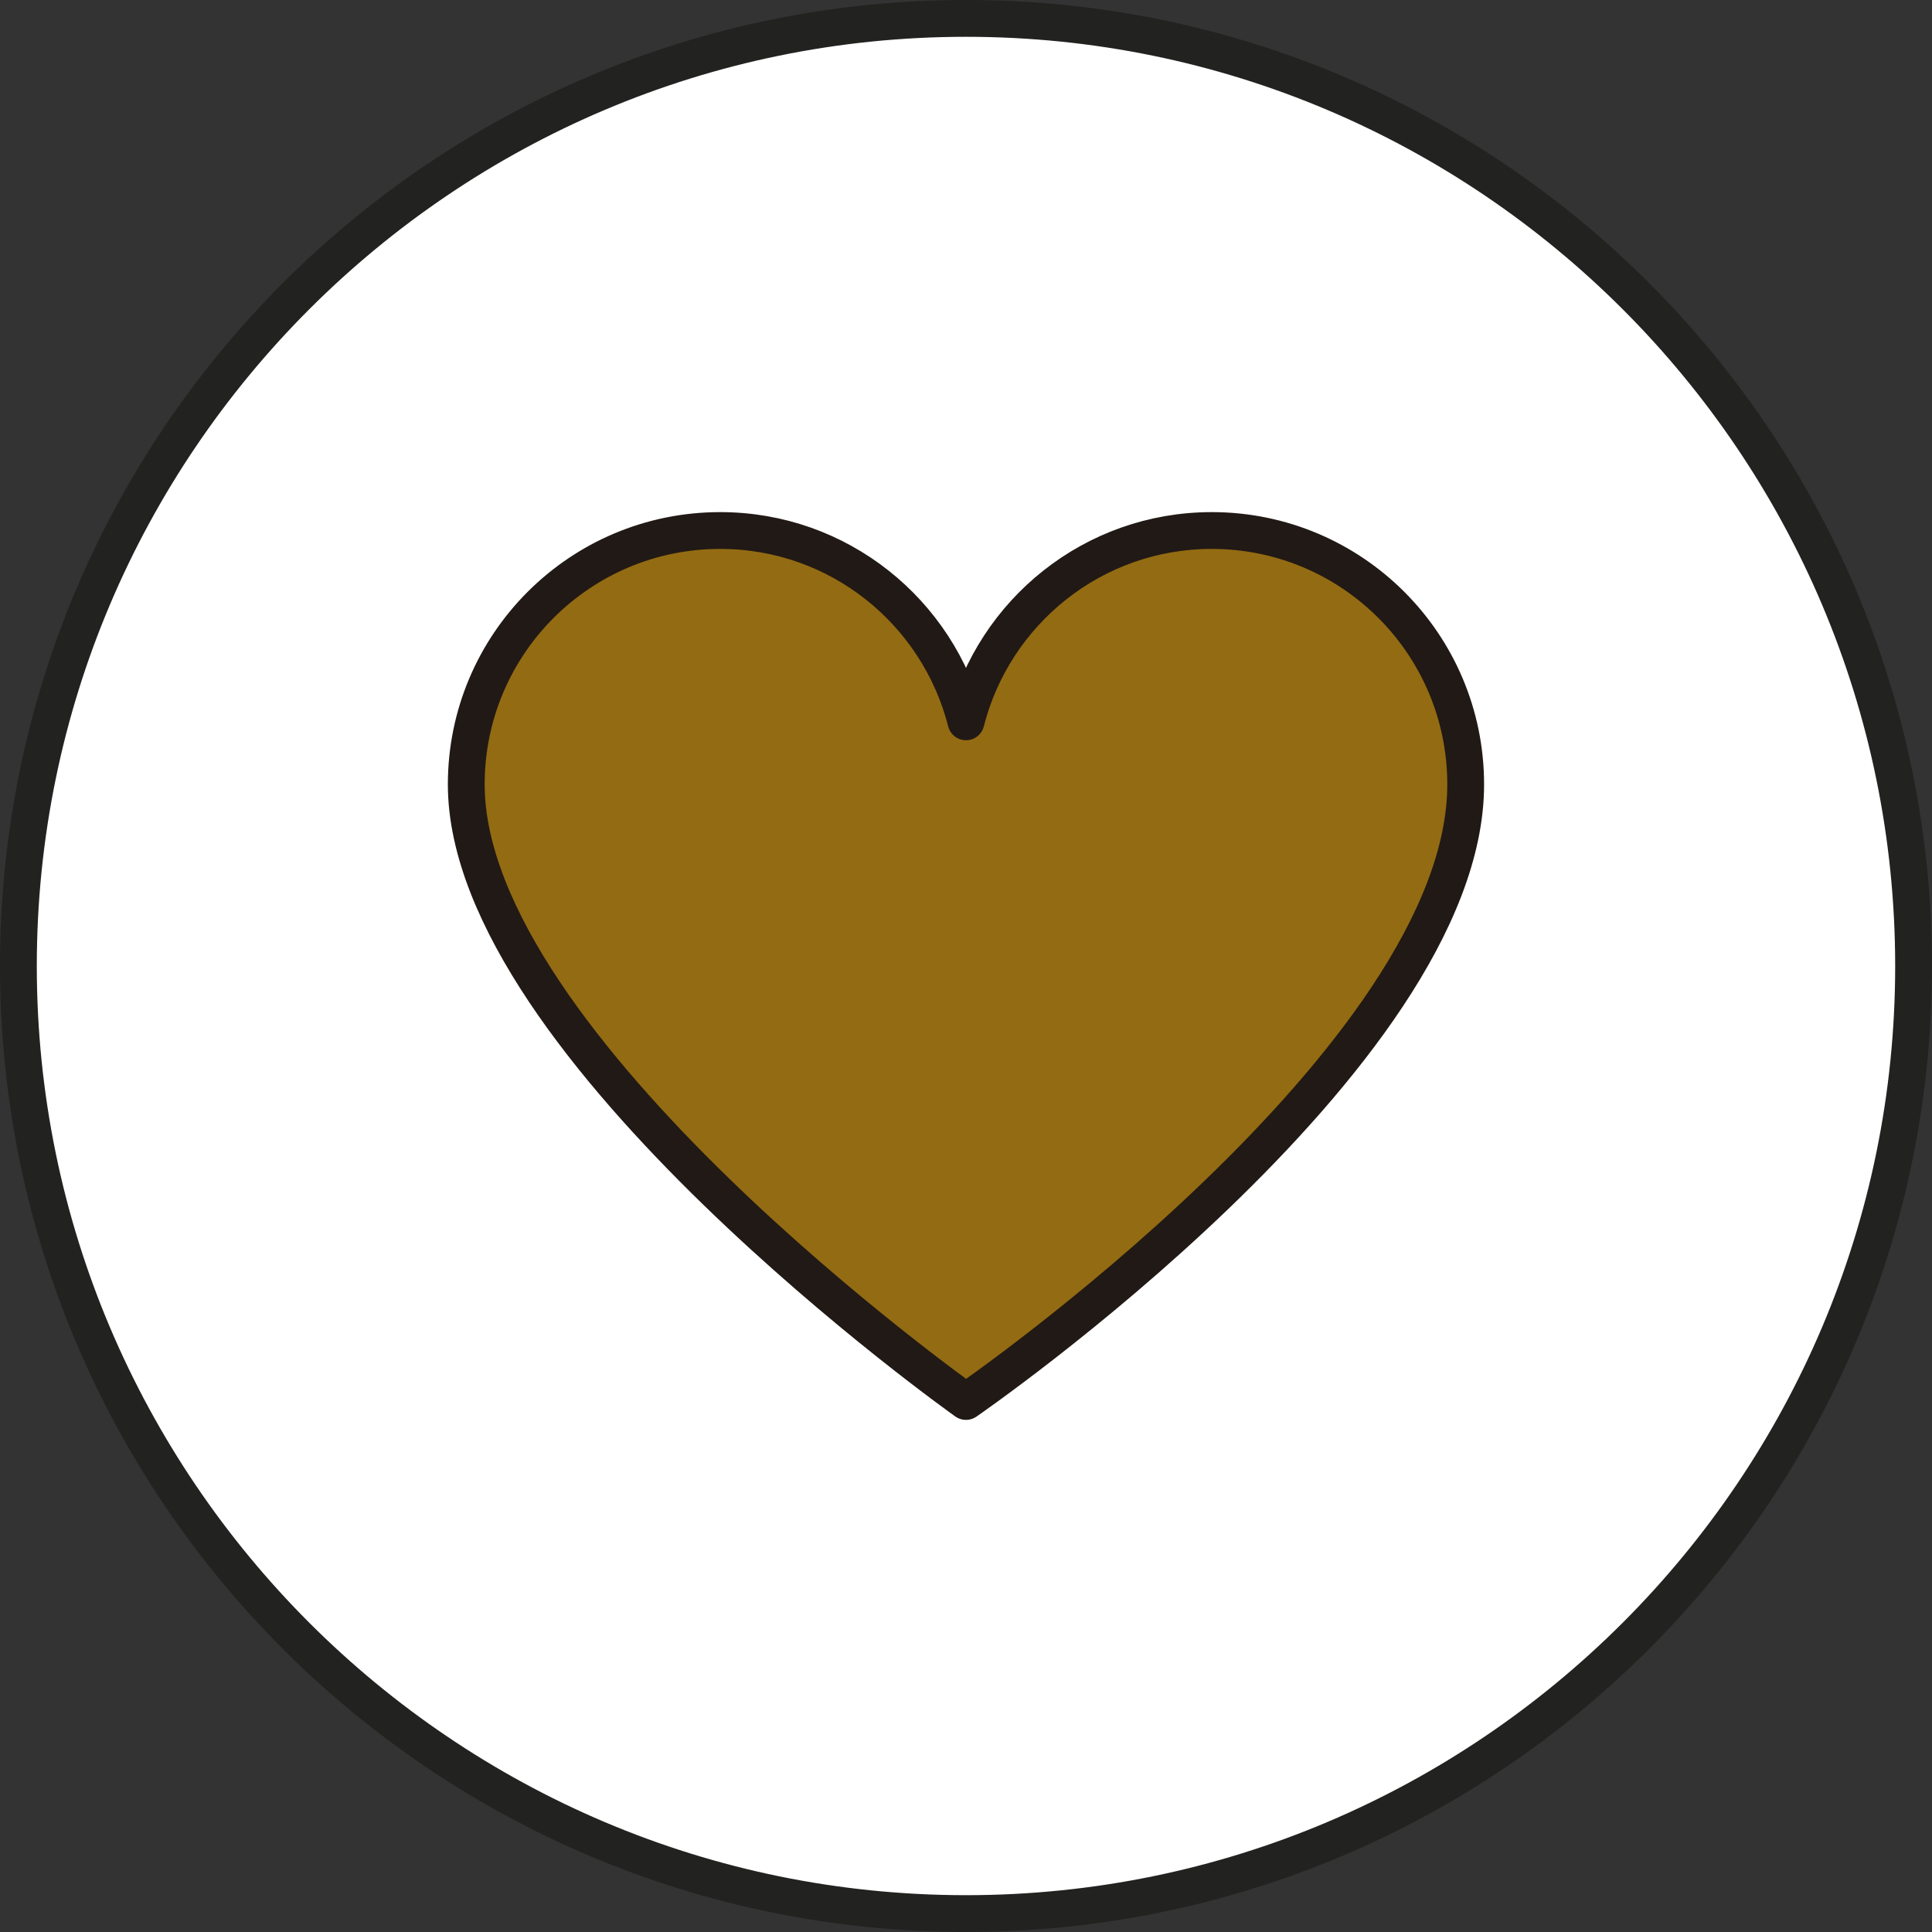
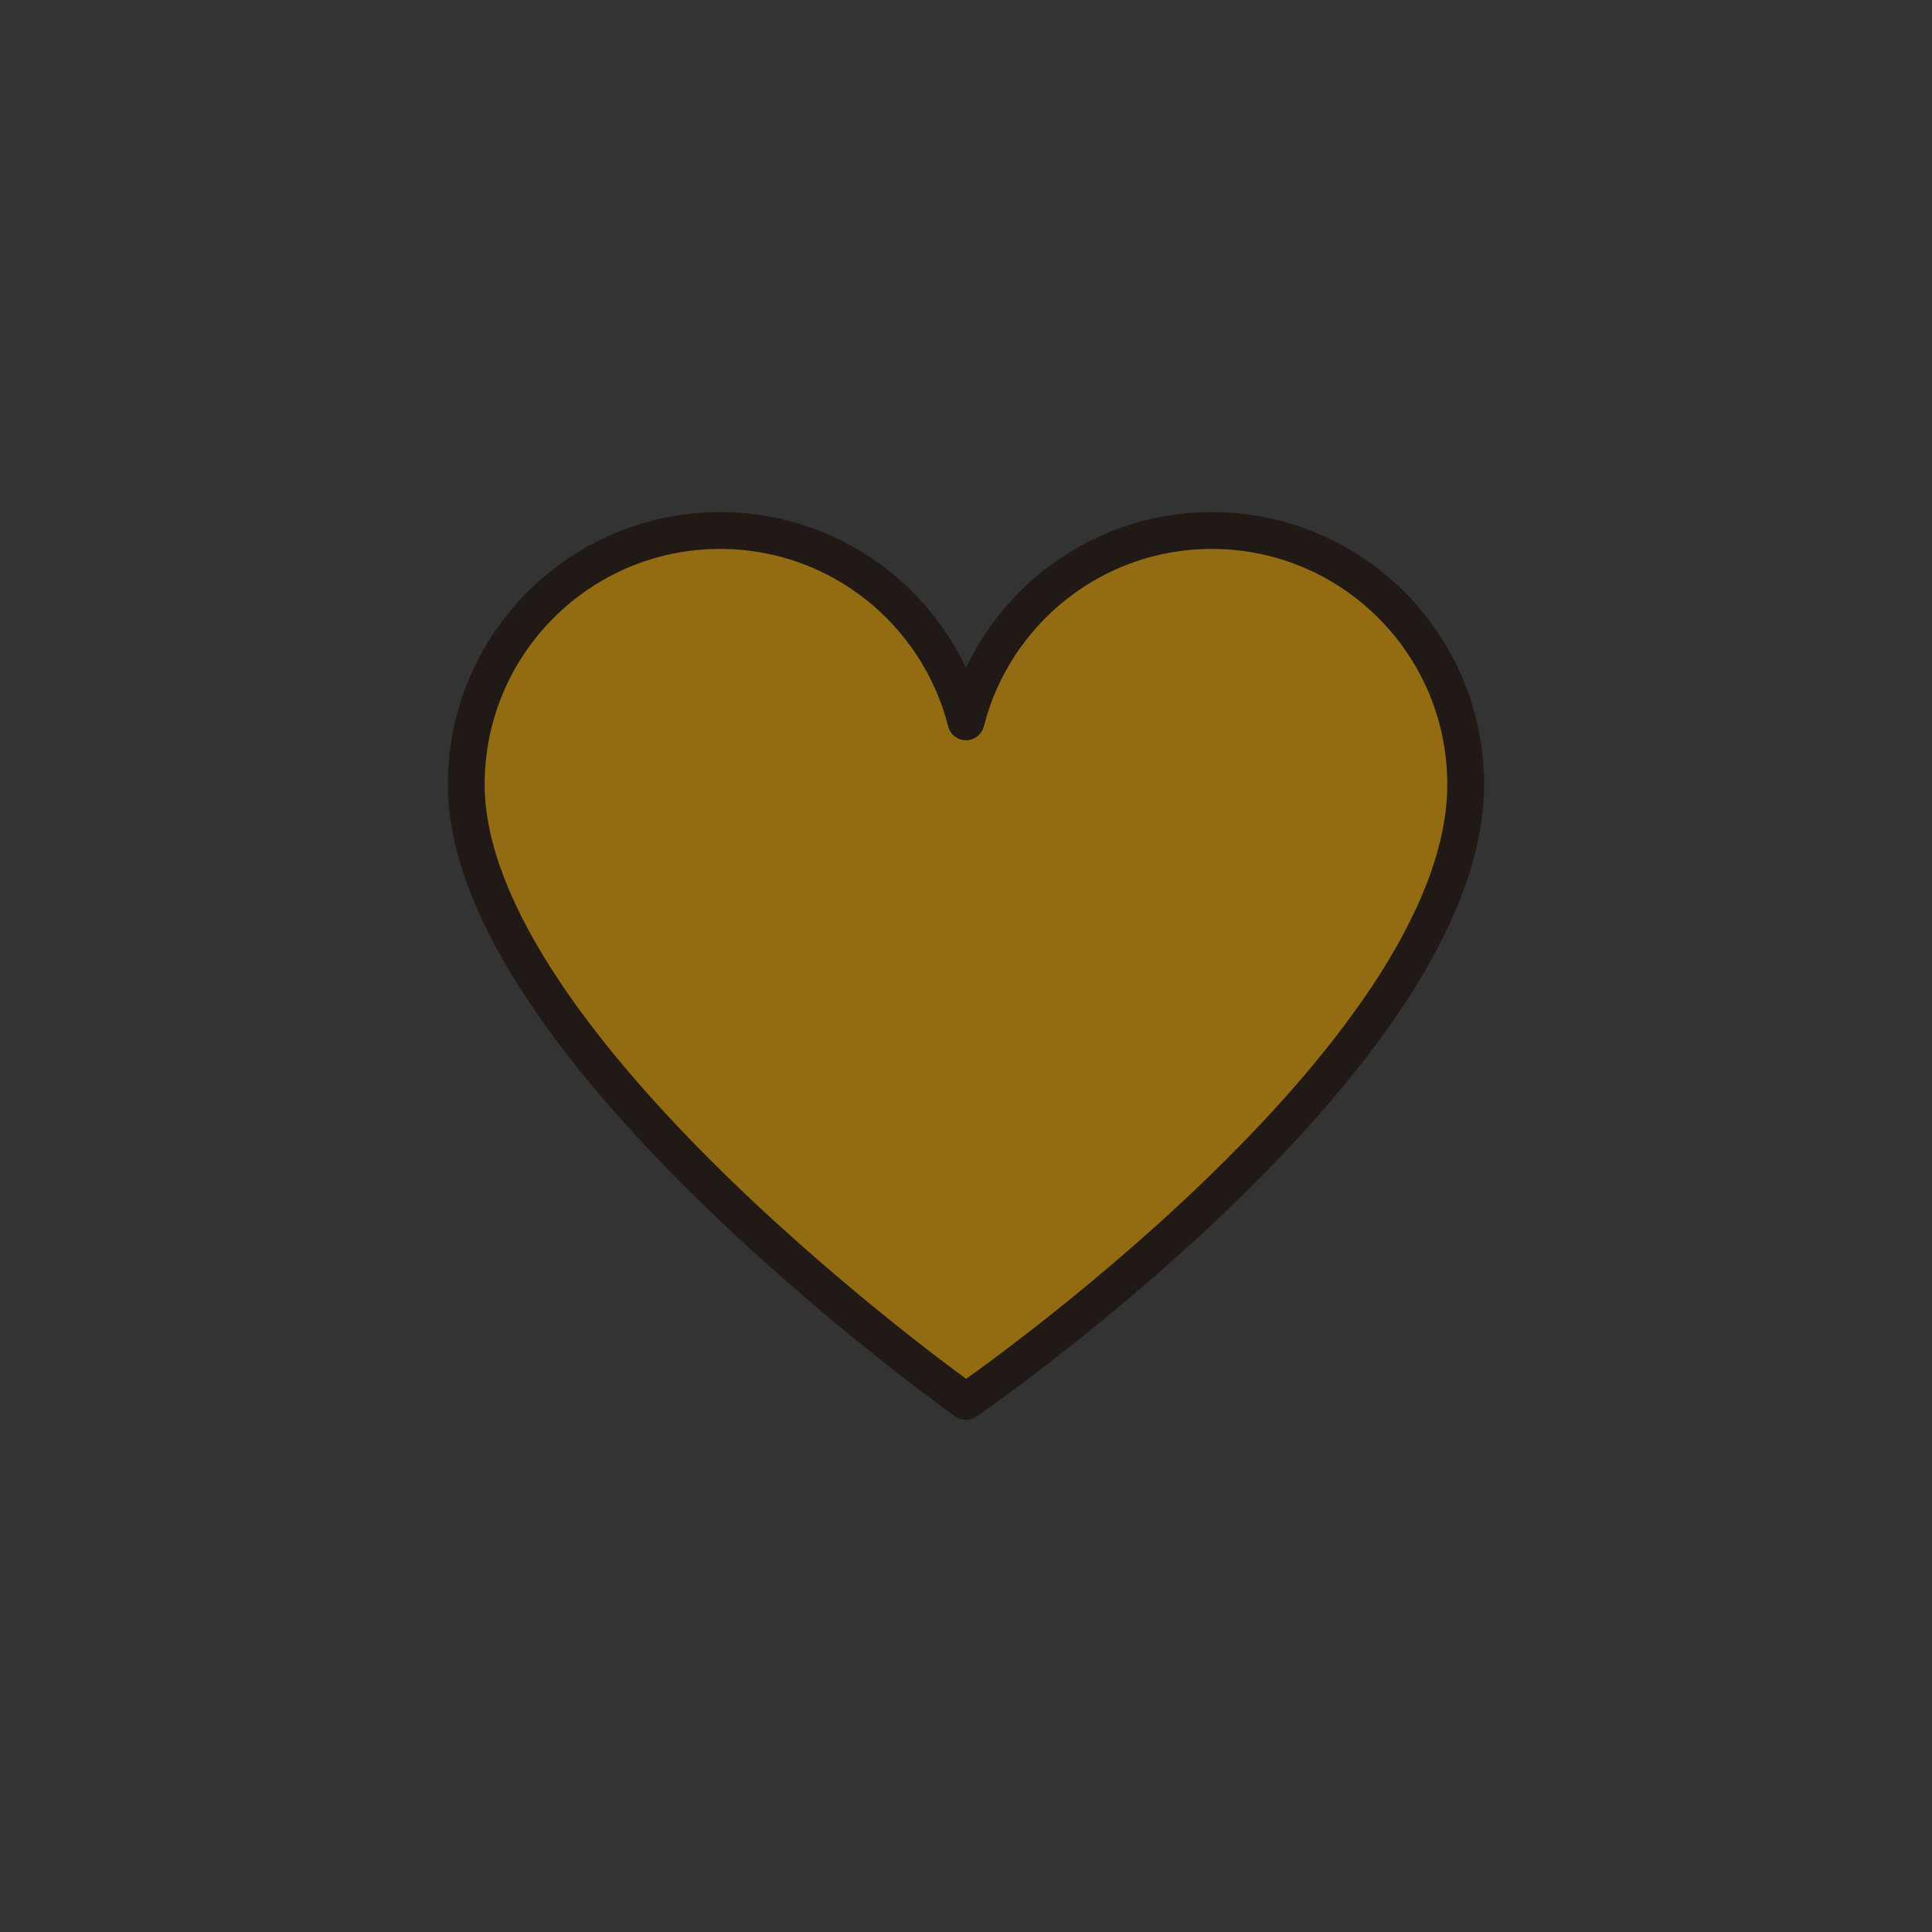
<svg xmlns="http://www.w3.org/2000/svg" viewBox="0 0 104.995 104.995" height="104.995" width="104.995" id="Layer_2">
  <rect x="0" y="0" width="104.995" height="104.995" fill="#333333" stroke="none" />
  <g id="OBJECTS">
-     <path style="fill:#fff;" d="M52.497,103.995C24.101,103.995 1,80.893 1,52.498S24.101 1,52.497 1s51.498,23.102,51.498,51.498-23.102,51.497-51.498,51.497Z" />
-     <path style="fill:#222221;" d="M52.497,2c27.844,0,50.497,22.653,50.497,50.497s-22.653,50.497-50.497,50.497S2,80.342,2,52.497,24.653,2,52.497,2M52.497,0C23.504,0,0,23.504,0,52.497s23.504,52.497,52.497,52.497,52.497-23.504,52.497-52.497S81.491,0,52.497,0h0Z" />
    <path style="fill:#936b12; stroke:#211915; stroke-linecap:round; stroke-linejoin:round; stroke-width:2px;" d="M65.856,28.831c-6.445,0-11.841,4.424-13.359,10.397-1.517-5.973-6.914-10.397-13.359-10.397-7.621,0-13.799,6.178-13.799,13.799,0,14.284,27.157,33.534,27.157,33.534,0,0,27.157-18.684,27.157-33.534,0-7.621-6.178-13.799-13.799-13.799Z" />
  </g>
</svg>